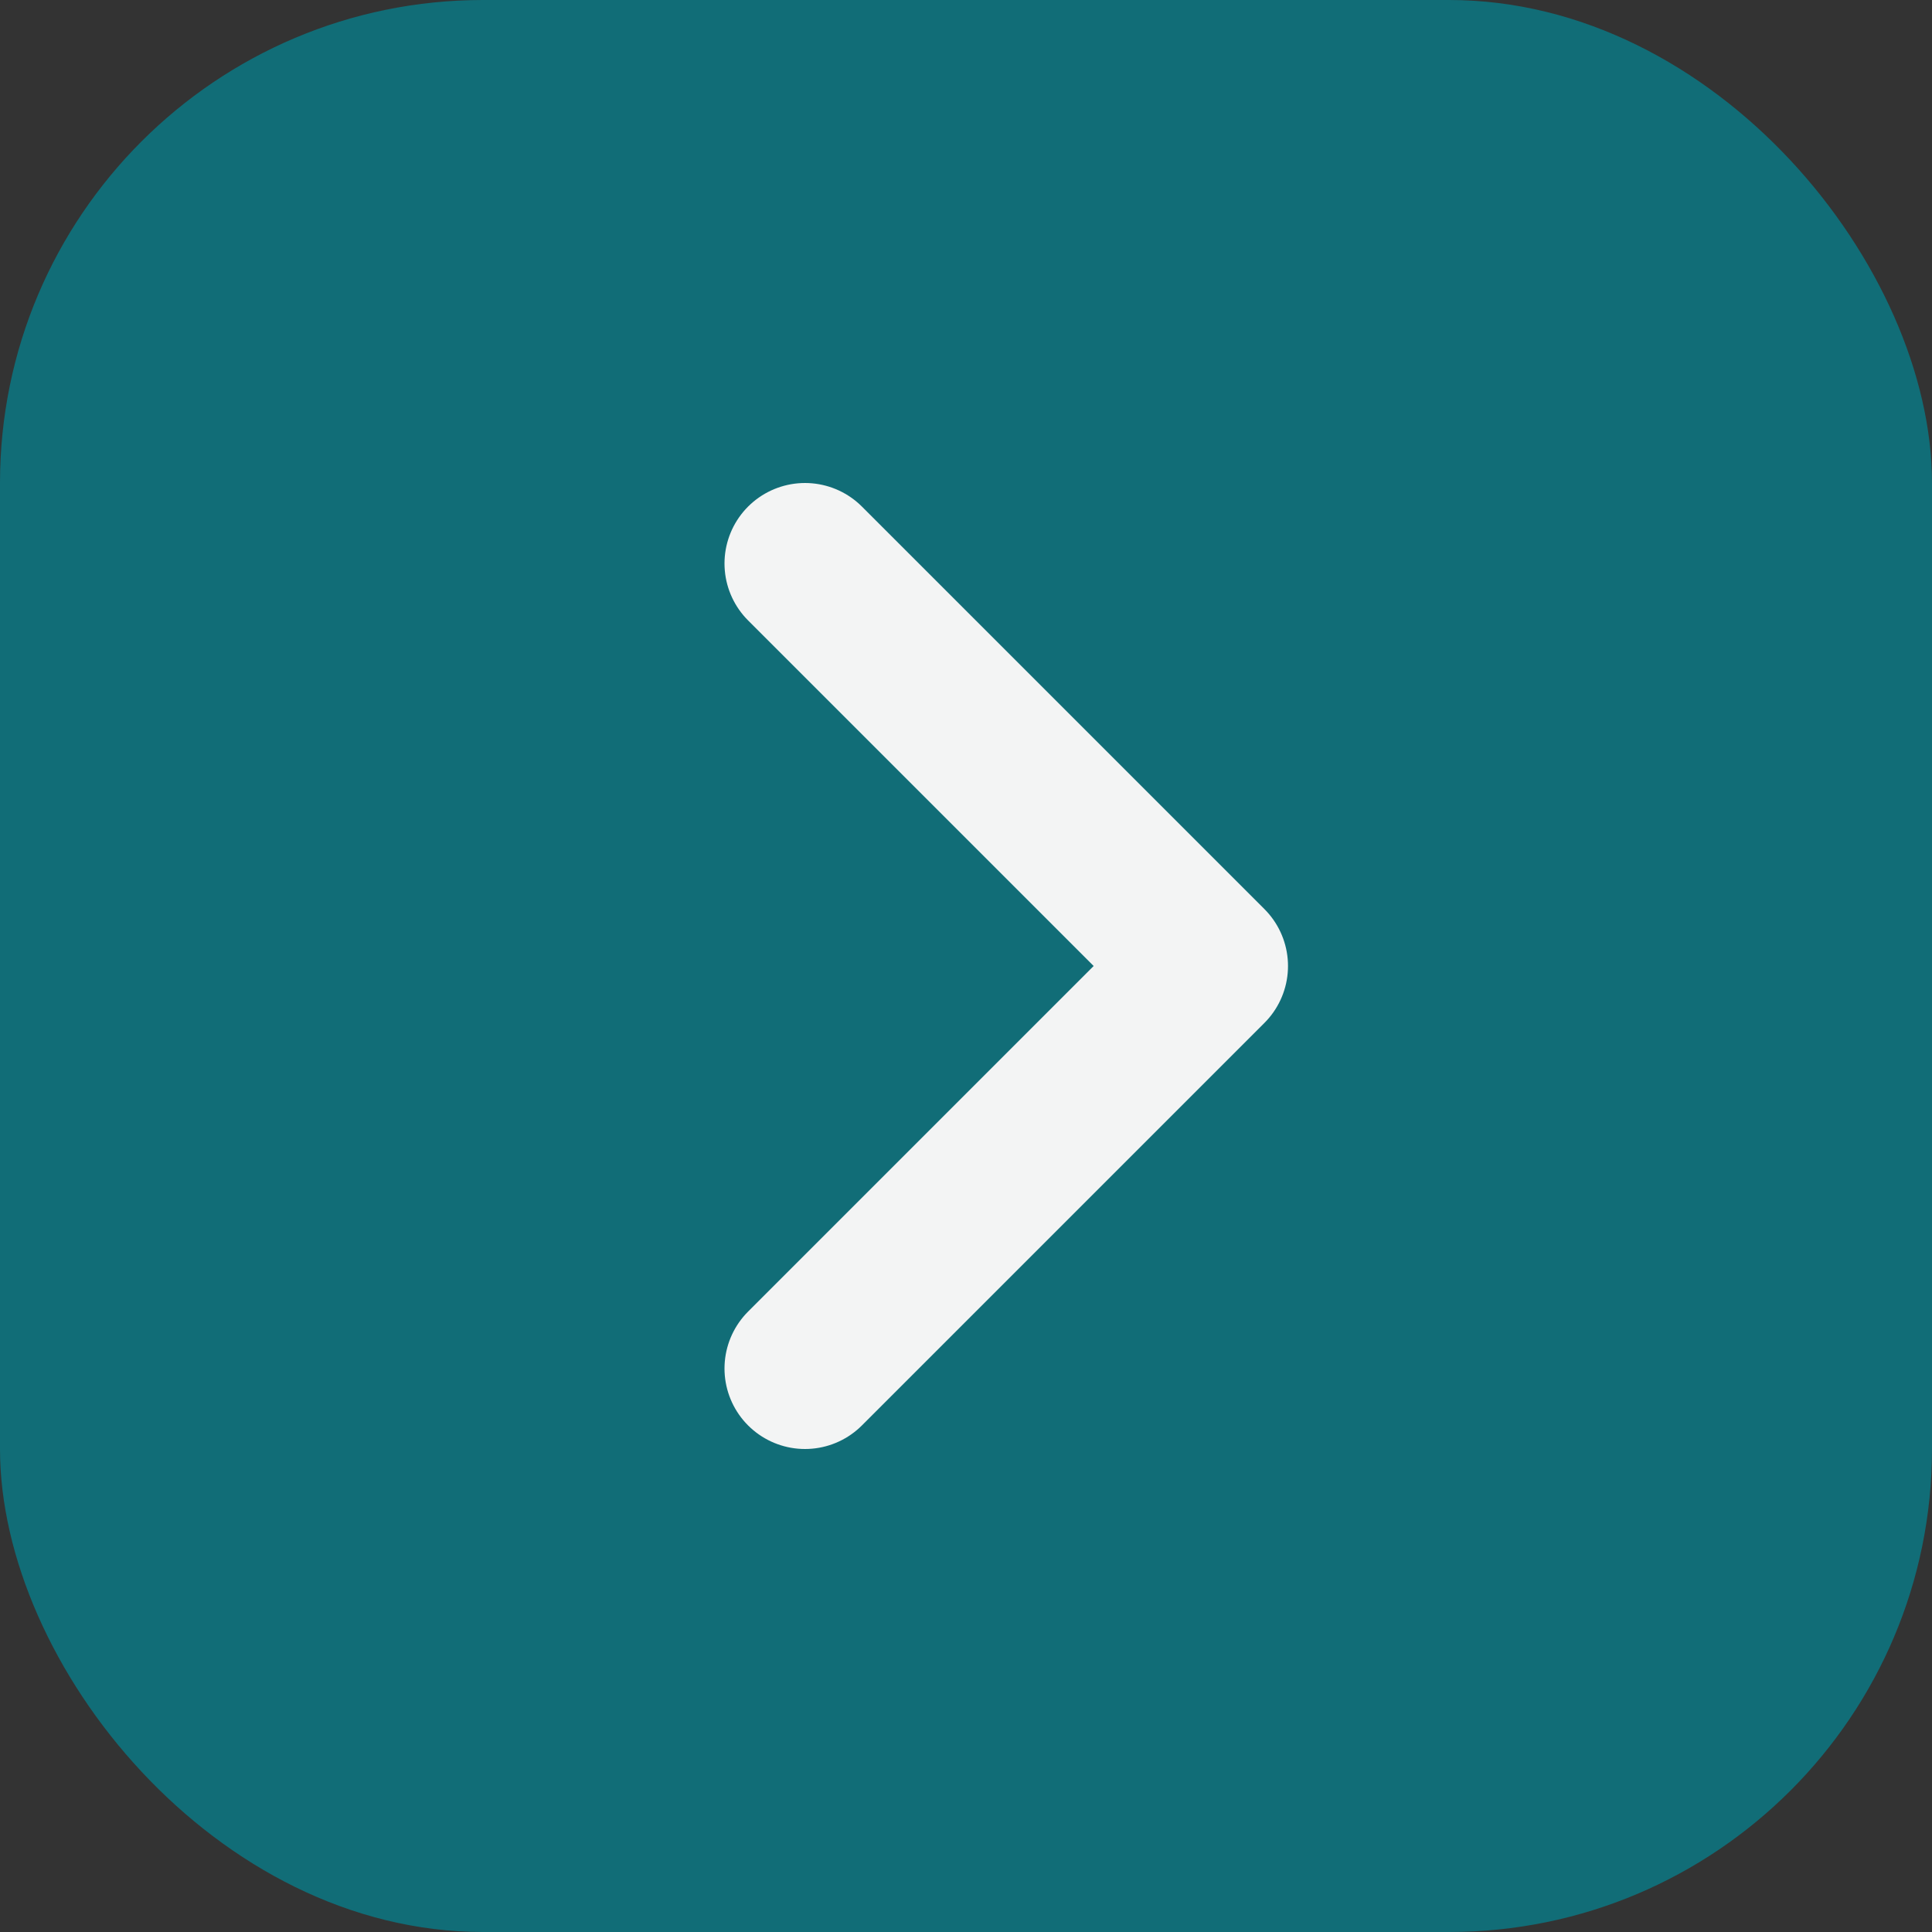
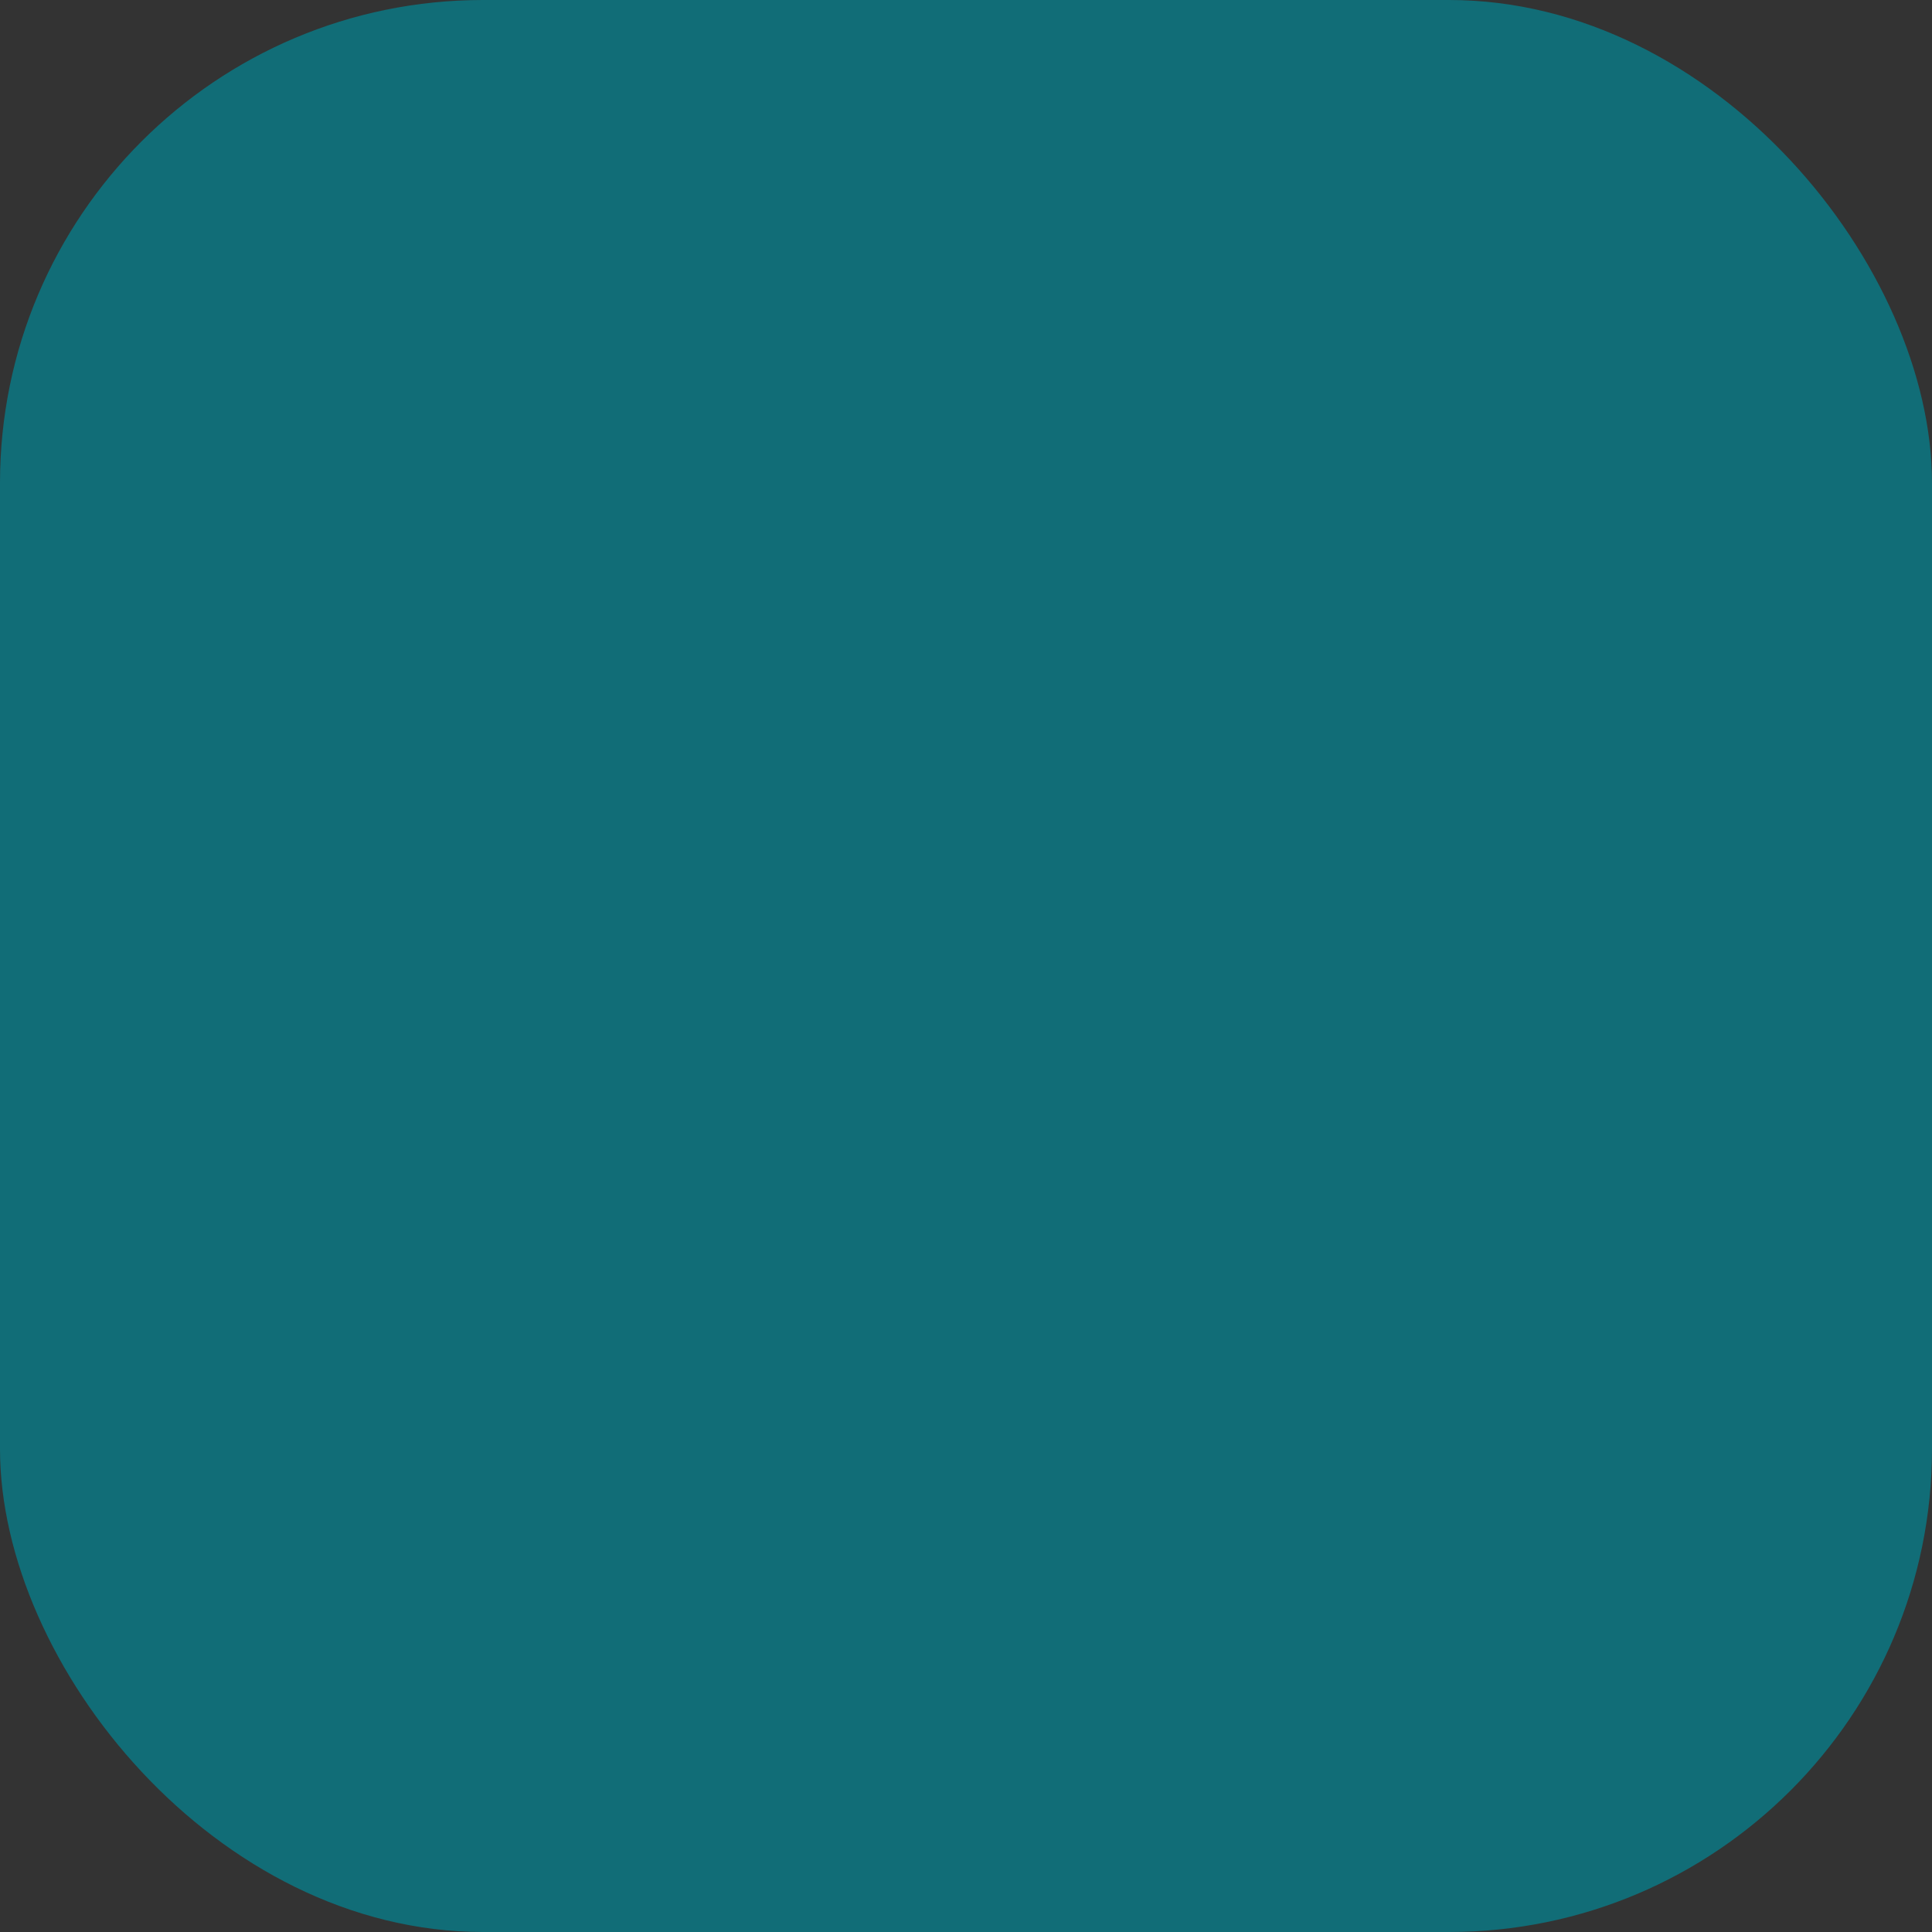
<svg xmlns="http://www.w3.org/2000/svg" width="24" height="24" viewBox="0 0 24 24" fill="none">
  <rect x="0" y="0" width="24" height="24" fill="#333333" stroke="none" />
  <rect width="24" height="24" rx="6" fill="#116D77" />
-   <path d="M10 7L15 12L10 17" stroke="#F3F4F4" stroke-width="2" stroke-linecap="round" stroke-linejoin="round" />
</svg>